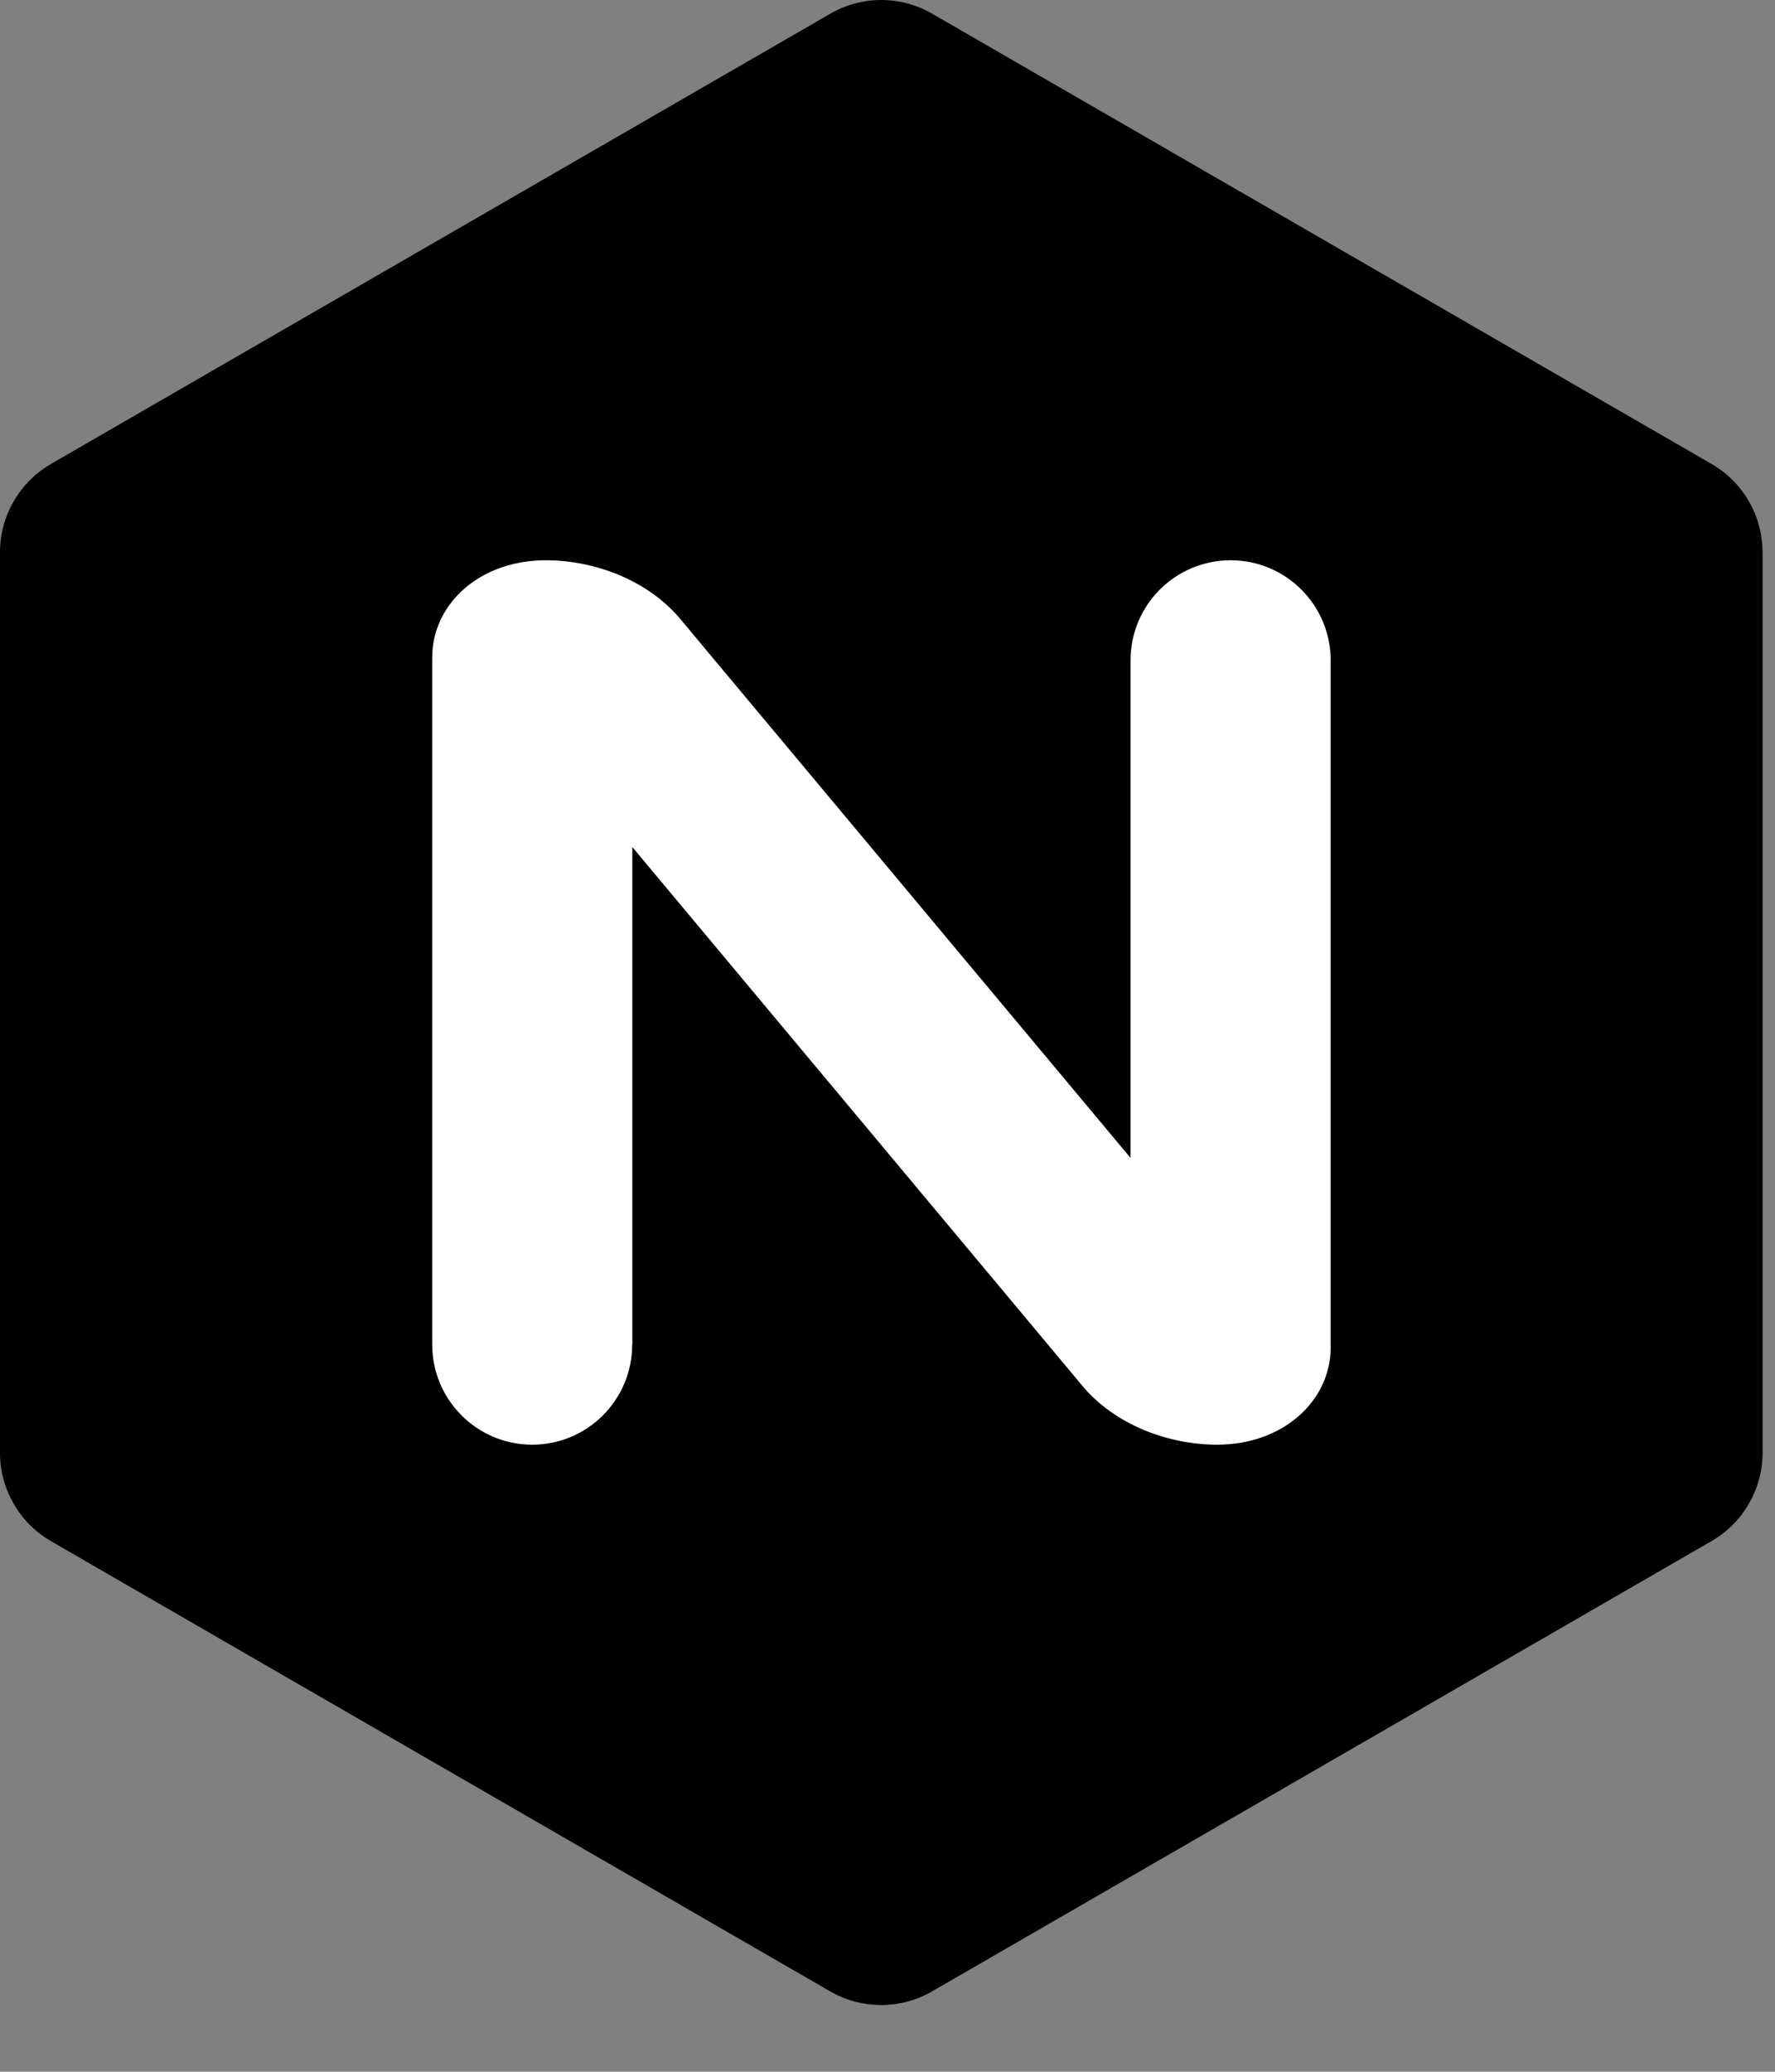
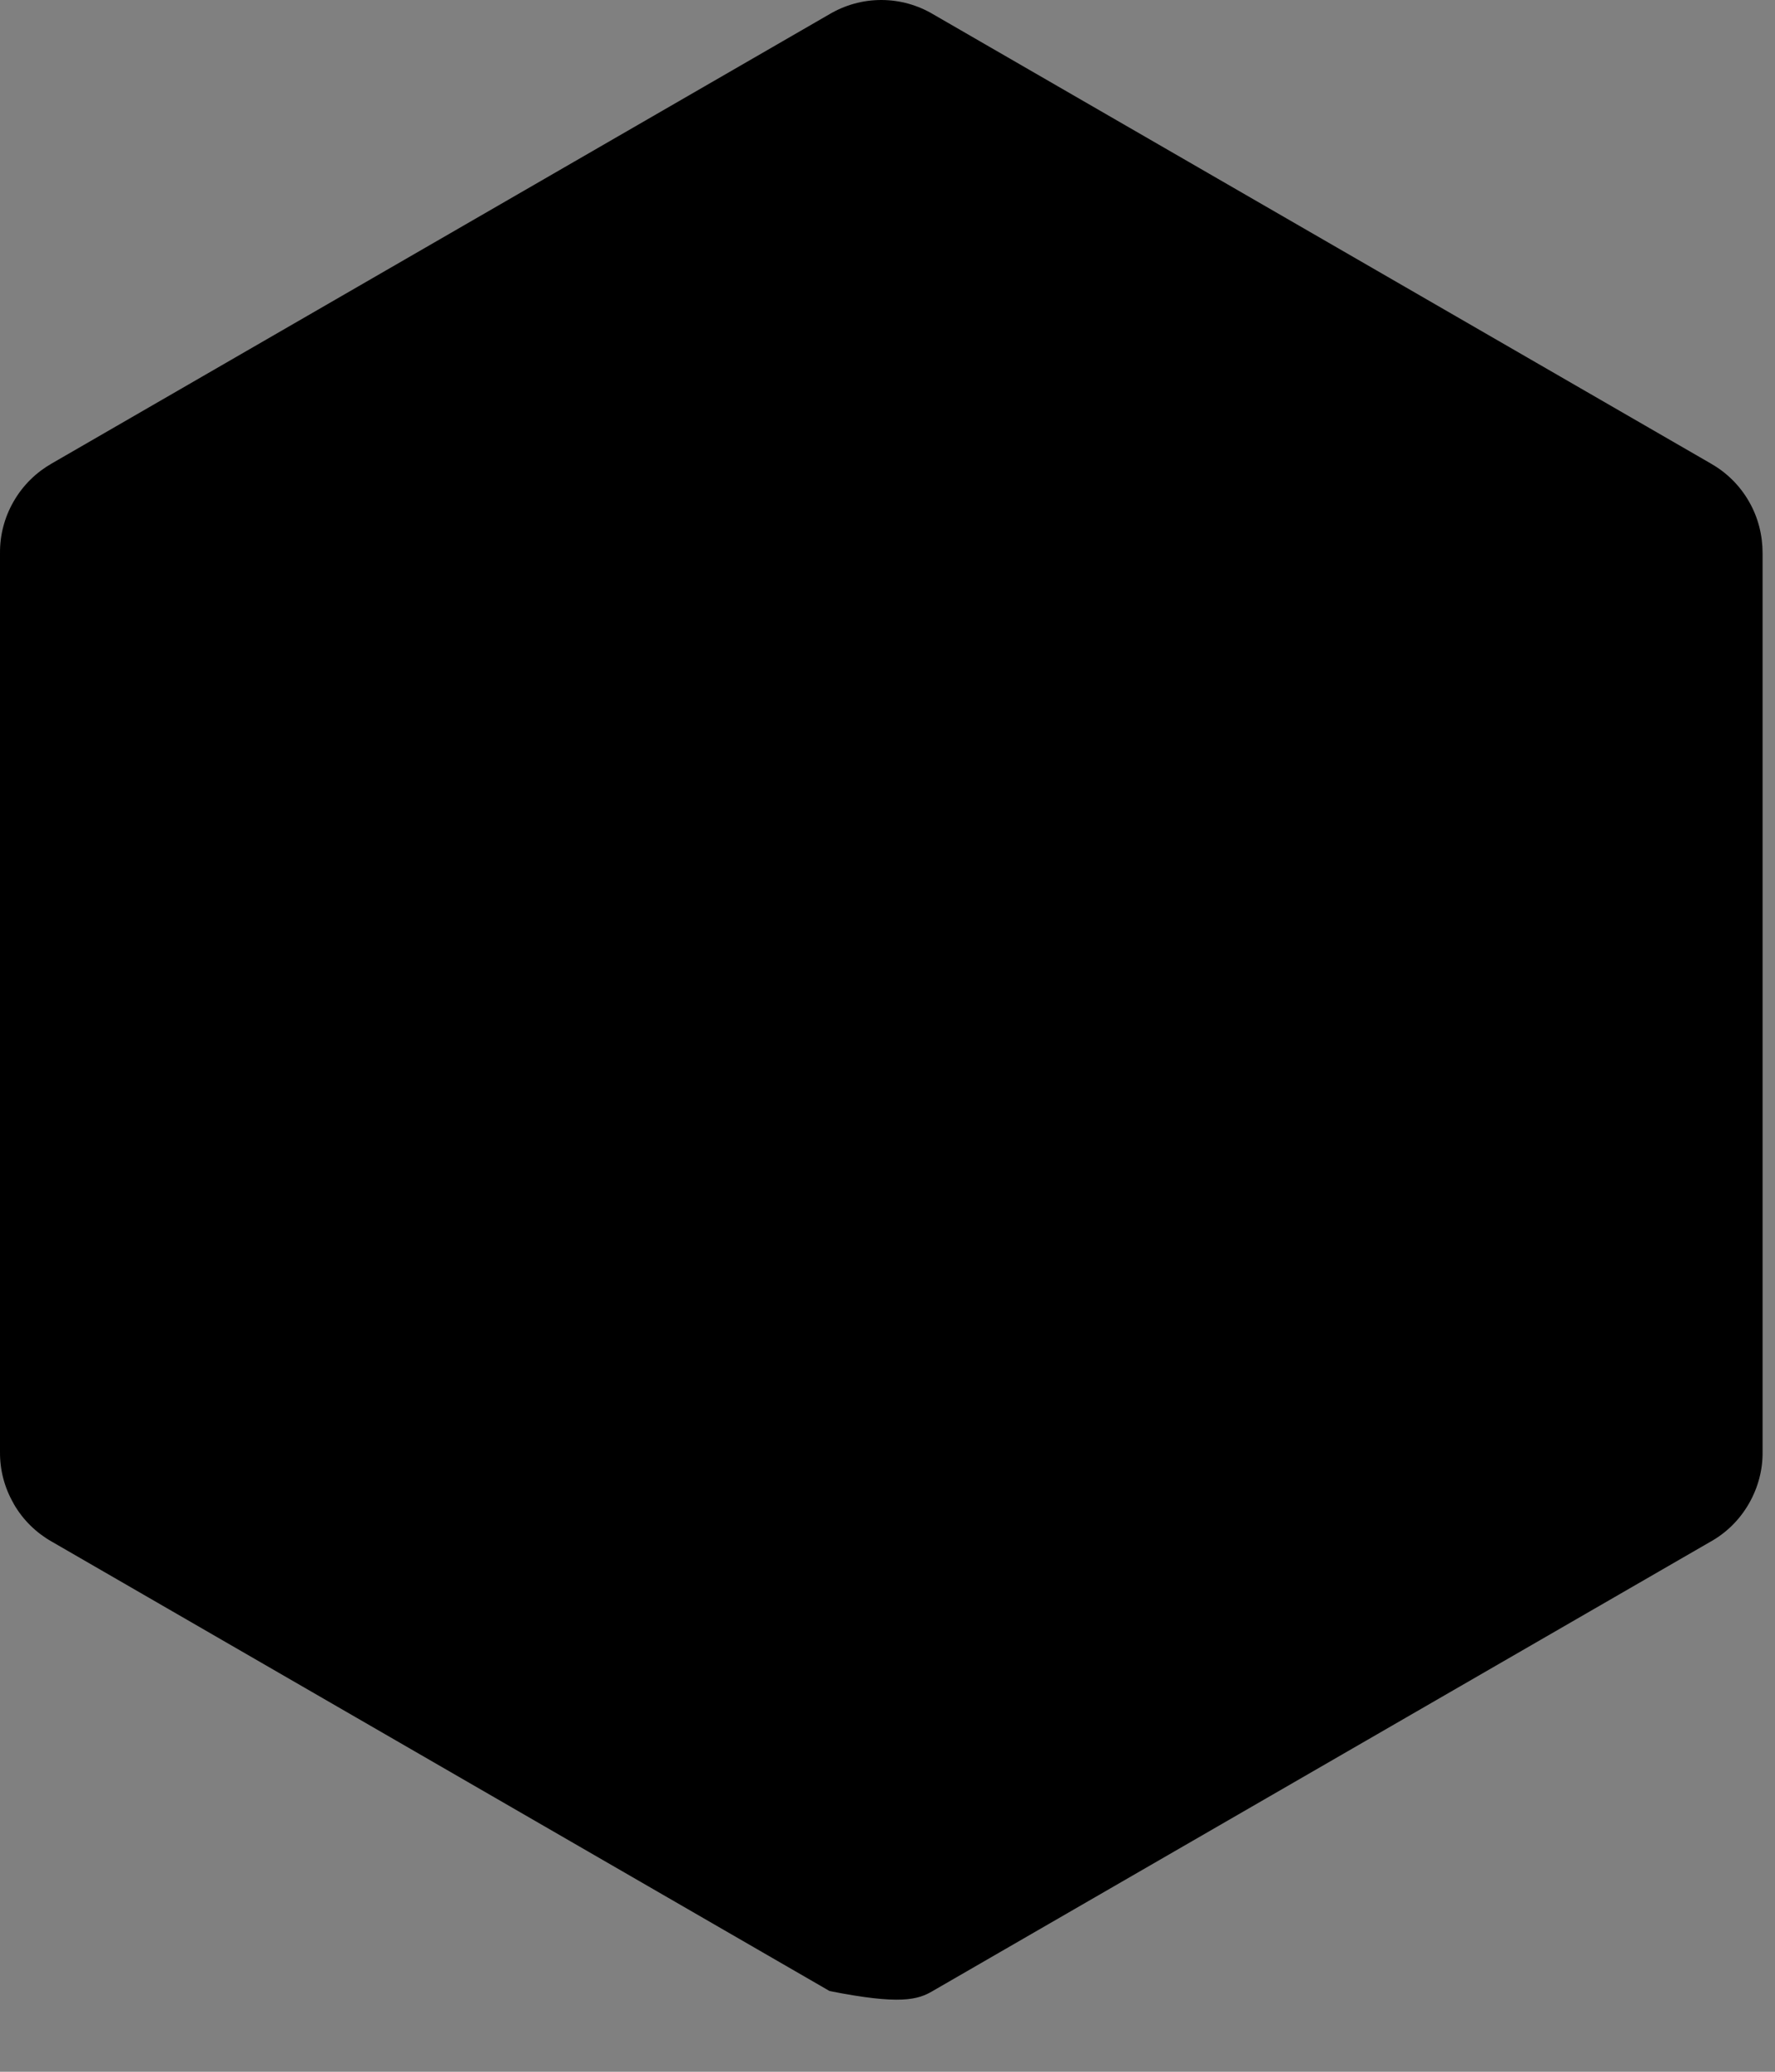
<svg xmlns="http://www.w3.org/2000/svg" width="24" height="28" viewBox="0 0 24 28" fill="none">
  <rect x="0" y="0" width="24" height="28" fill="#808080" stroke="none" />
-   <path d="M0.185 20.324C0.312 20.545 0.492 20.717 0.698 20.834L11.217 26.909C11.423 27.029 11.661 27.098 11.916 27.098C12.17 27.098 12.411 27.028 12.614 26.907L23.133 20.833C23.34 20.717 23.52 20.543 23.647 20.322C23.774 20.101 23.835 19.859 23.832 19.622V7.476C23.832 7.237 23.774 6.995 23.647 6.776C23.52 6.555 23.34 6.383 23.133 6.265L12.614 0.191C12.409 0.07 12.17 0 11.916 0C11.661 0 11.423 0.07 11.217 0.191L0.698 6.265C0.492 6.383 0.312 6.555 0.185 6.776C0.057 6.997 -0.002 7.239 3.13941e-05 7.476V19.622C-0.002 19.861 0.057 20.101 0.185 20.322" fill="black" />
-   <path d="M8.548 18.172C8.548 18.92 7.942 19.525 7.196 19.525C6.45 19.525 5.844 18.919 5.844 18.172V8.886C5.844 8.167 6.48 7.572 7.381 7.572C8.025 7.572 8.769 7.832 9.224 8.396L9.633 8.886L15.286 15.649V8.925C15.286 8.177 15.892 7.572 16.64 7.572C17.387 7.572 17.992 8.178 17.992 8.925V18.211C17.992 18.93 17.354 19.525 16.455 19.525C15.811 19.525 15.066 19.265 14.611 18.701L8.55 11.448V18.174H8.548L8.548 18.172Z" fill="white" />
+   <path d="M0.185 20.324C0.312 20.545 0.492 20.717 0.698 20.834L11.217 26.909C12.17 27.098 12.411 27.028 12.614 26.907L23.133 20.833C23.34 20.717 23.52 20.543 23.647 20.322C23.774 20.101 23.835 19.859 23.832 19.622V7.476C23.832 7.237 23.774 6.995 23.647 6.776C23.52 6.555 23.34 6.383 23.133 6.265L12.614 0.191C12.409 0.07 12.17 0 11.916 0C11.661 0 11.423 0.07 11.217 0.191L0.698 6.265C0.492 6.383 0.312 6.555 0.185 6.776C0.057 6.997 -0.002 7.239 3.13941e-05 7.476V19.622C-0.002 19.861 0.057 20.101 0.185 20.322" fill="black" />
</svg>